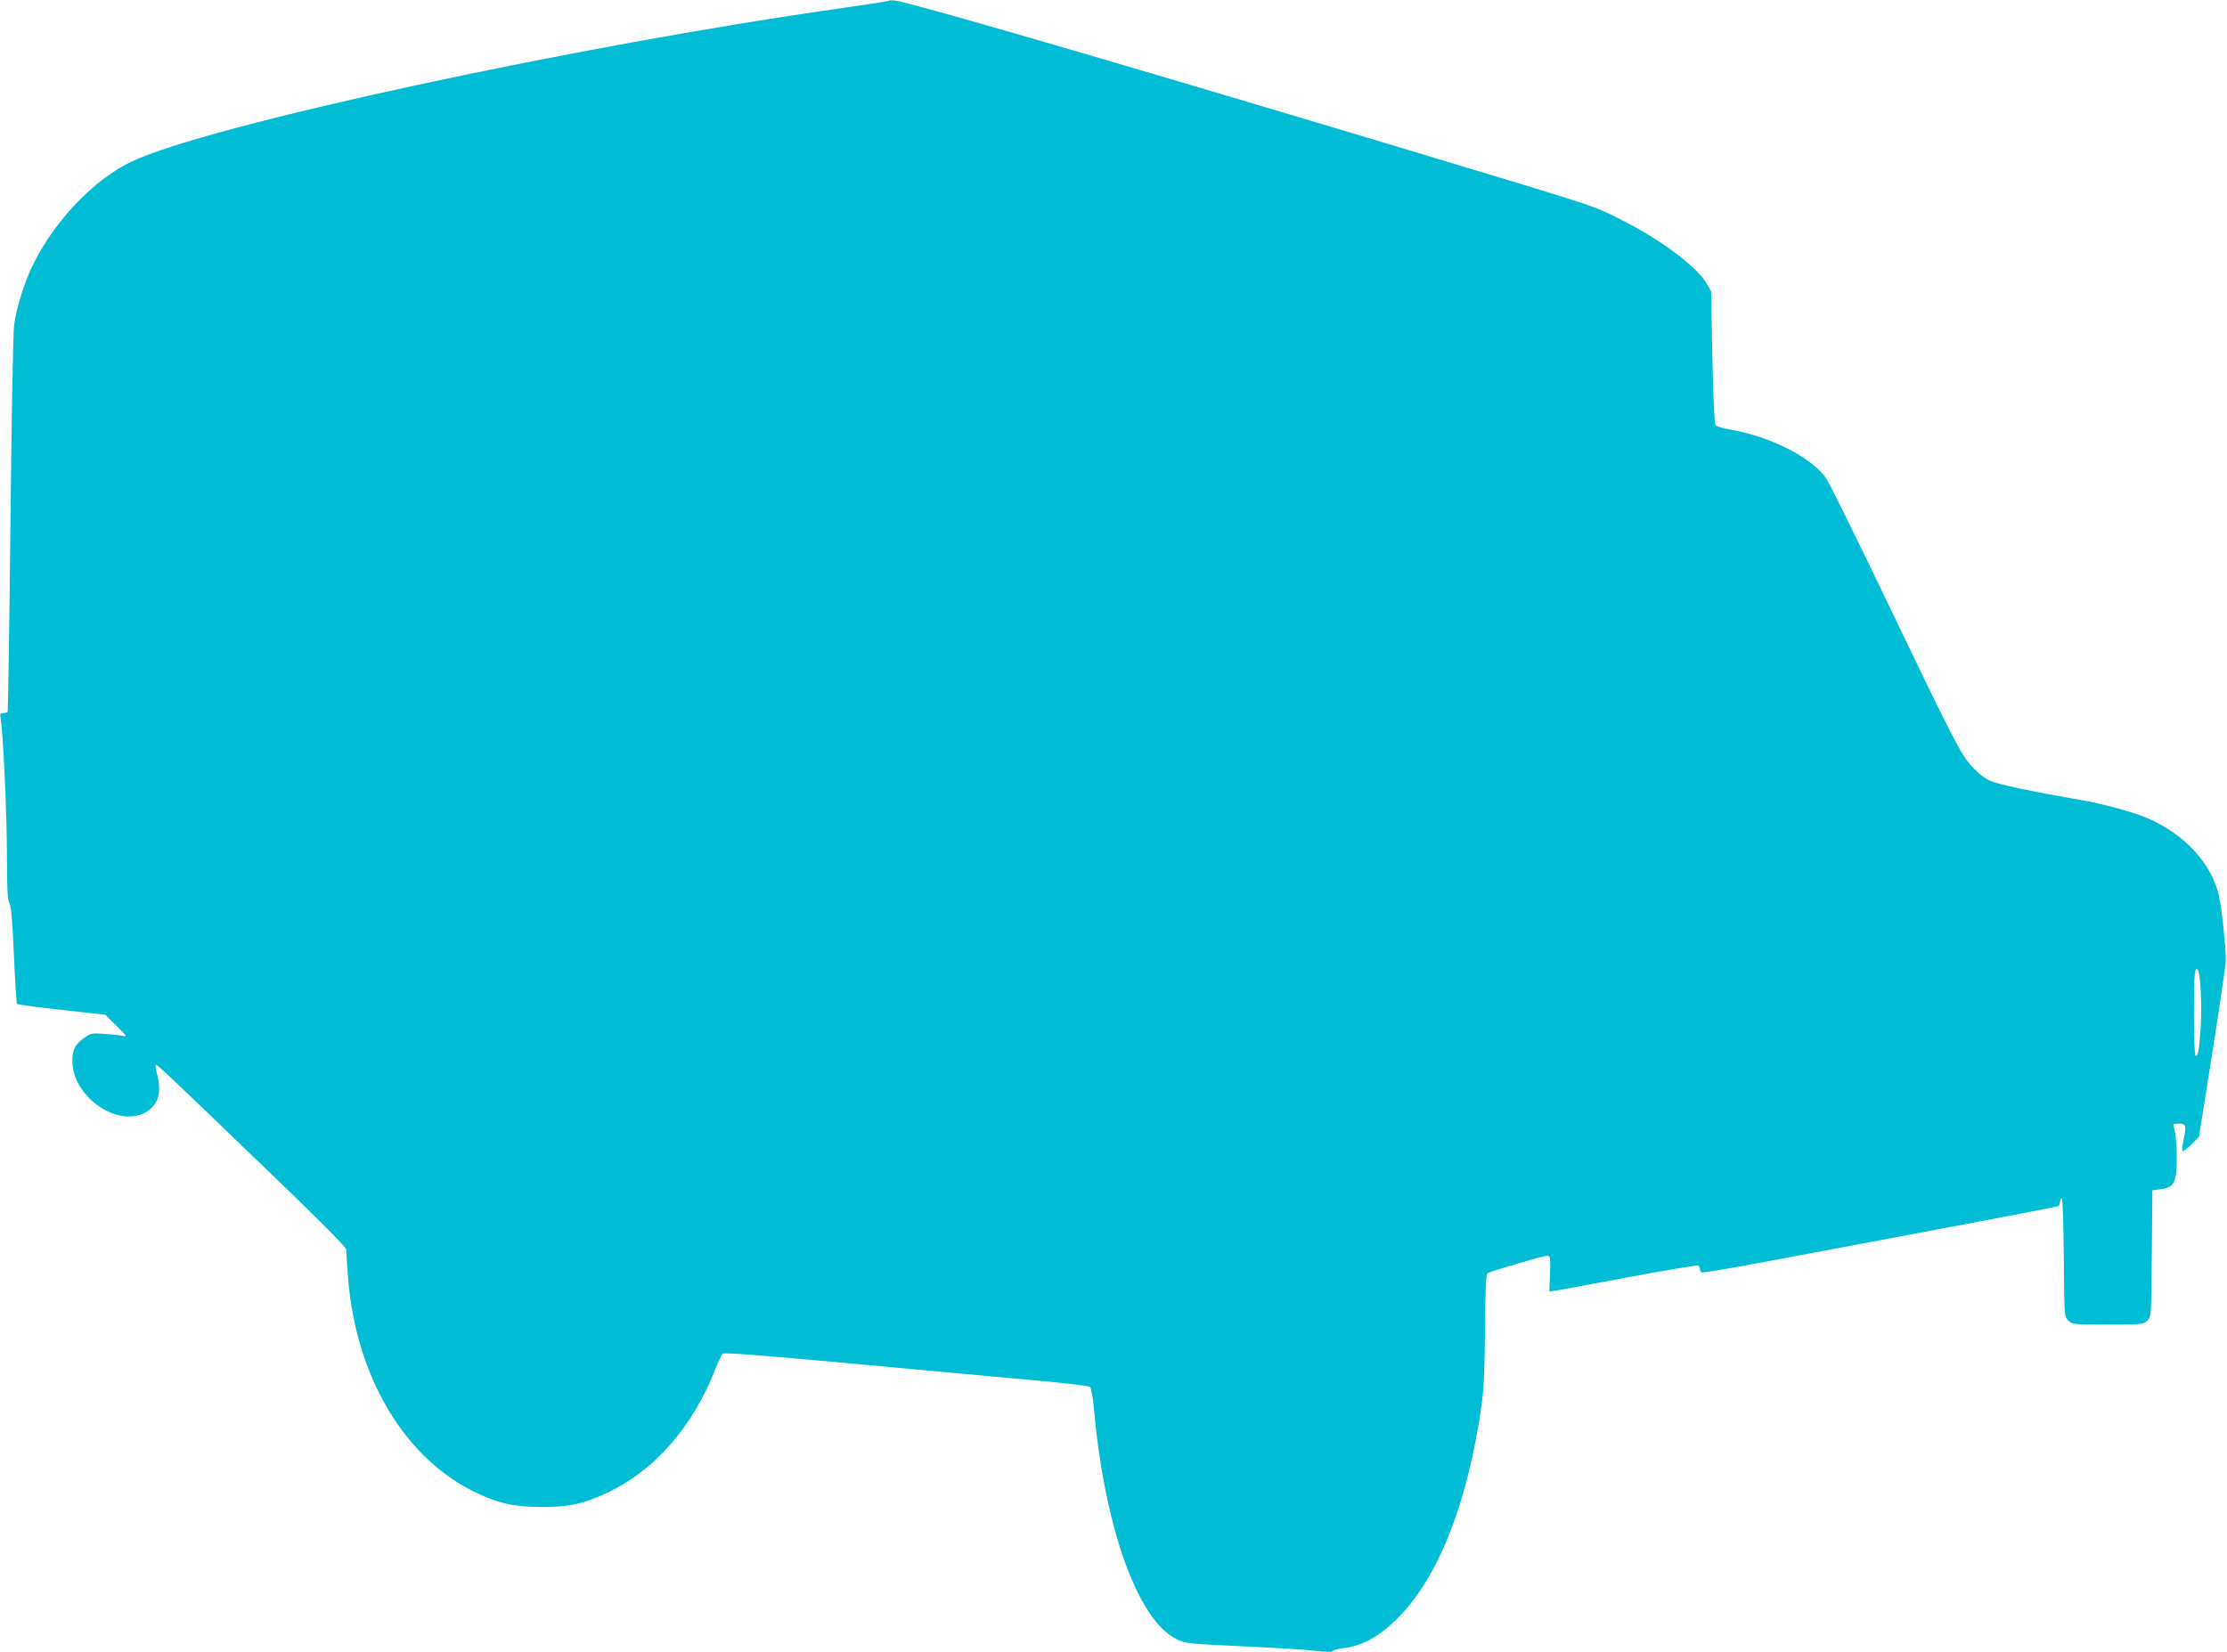
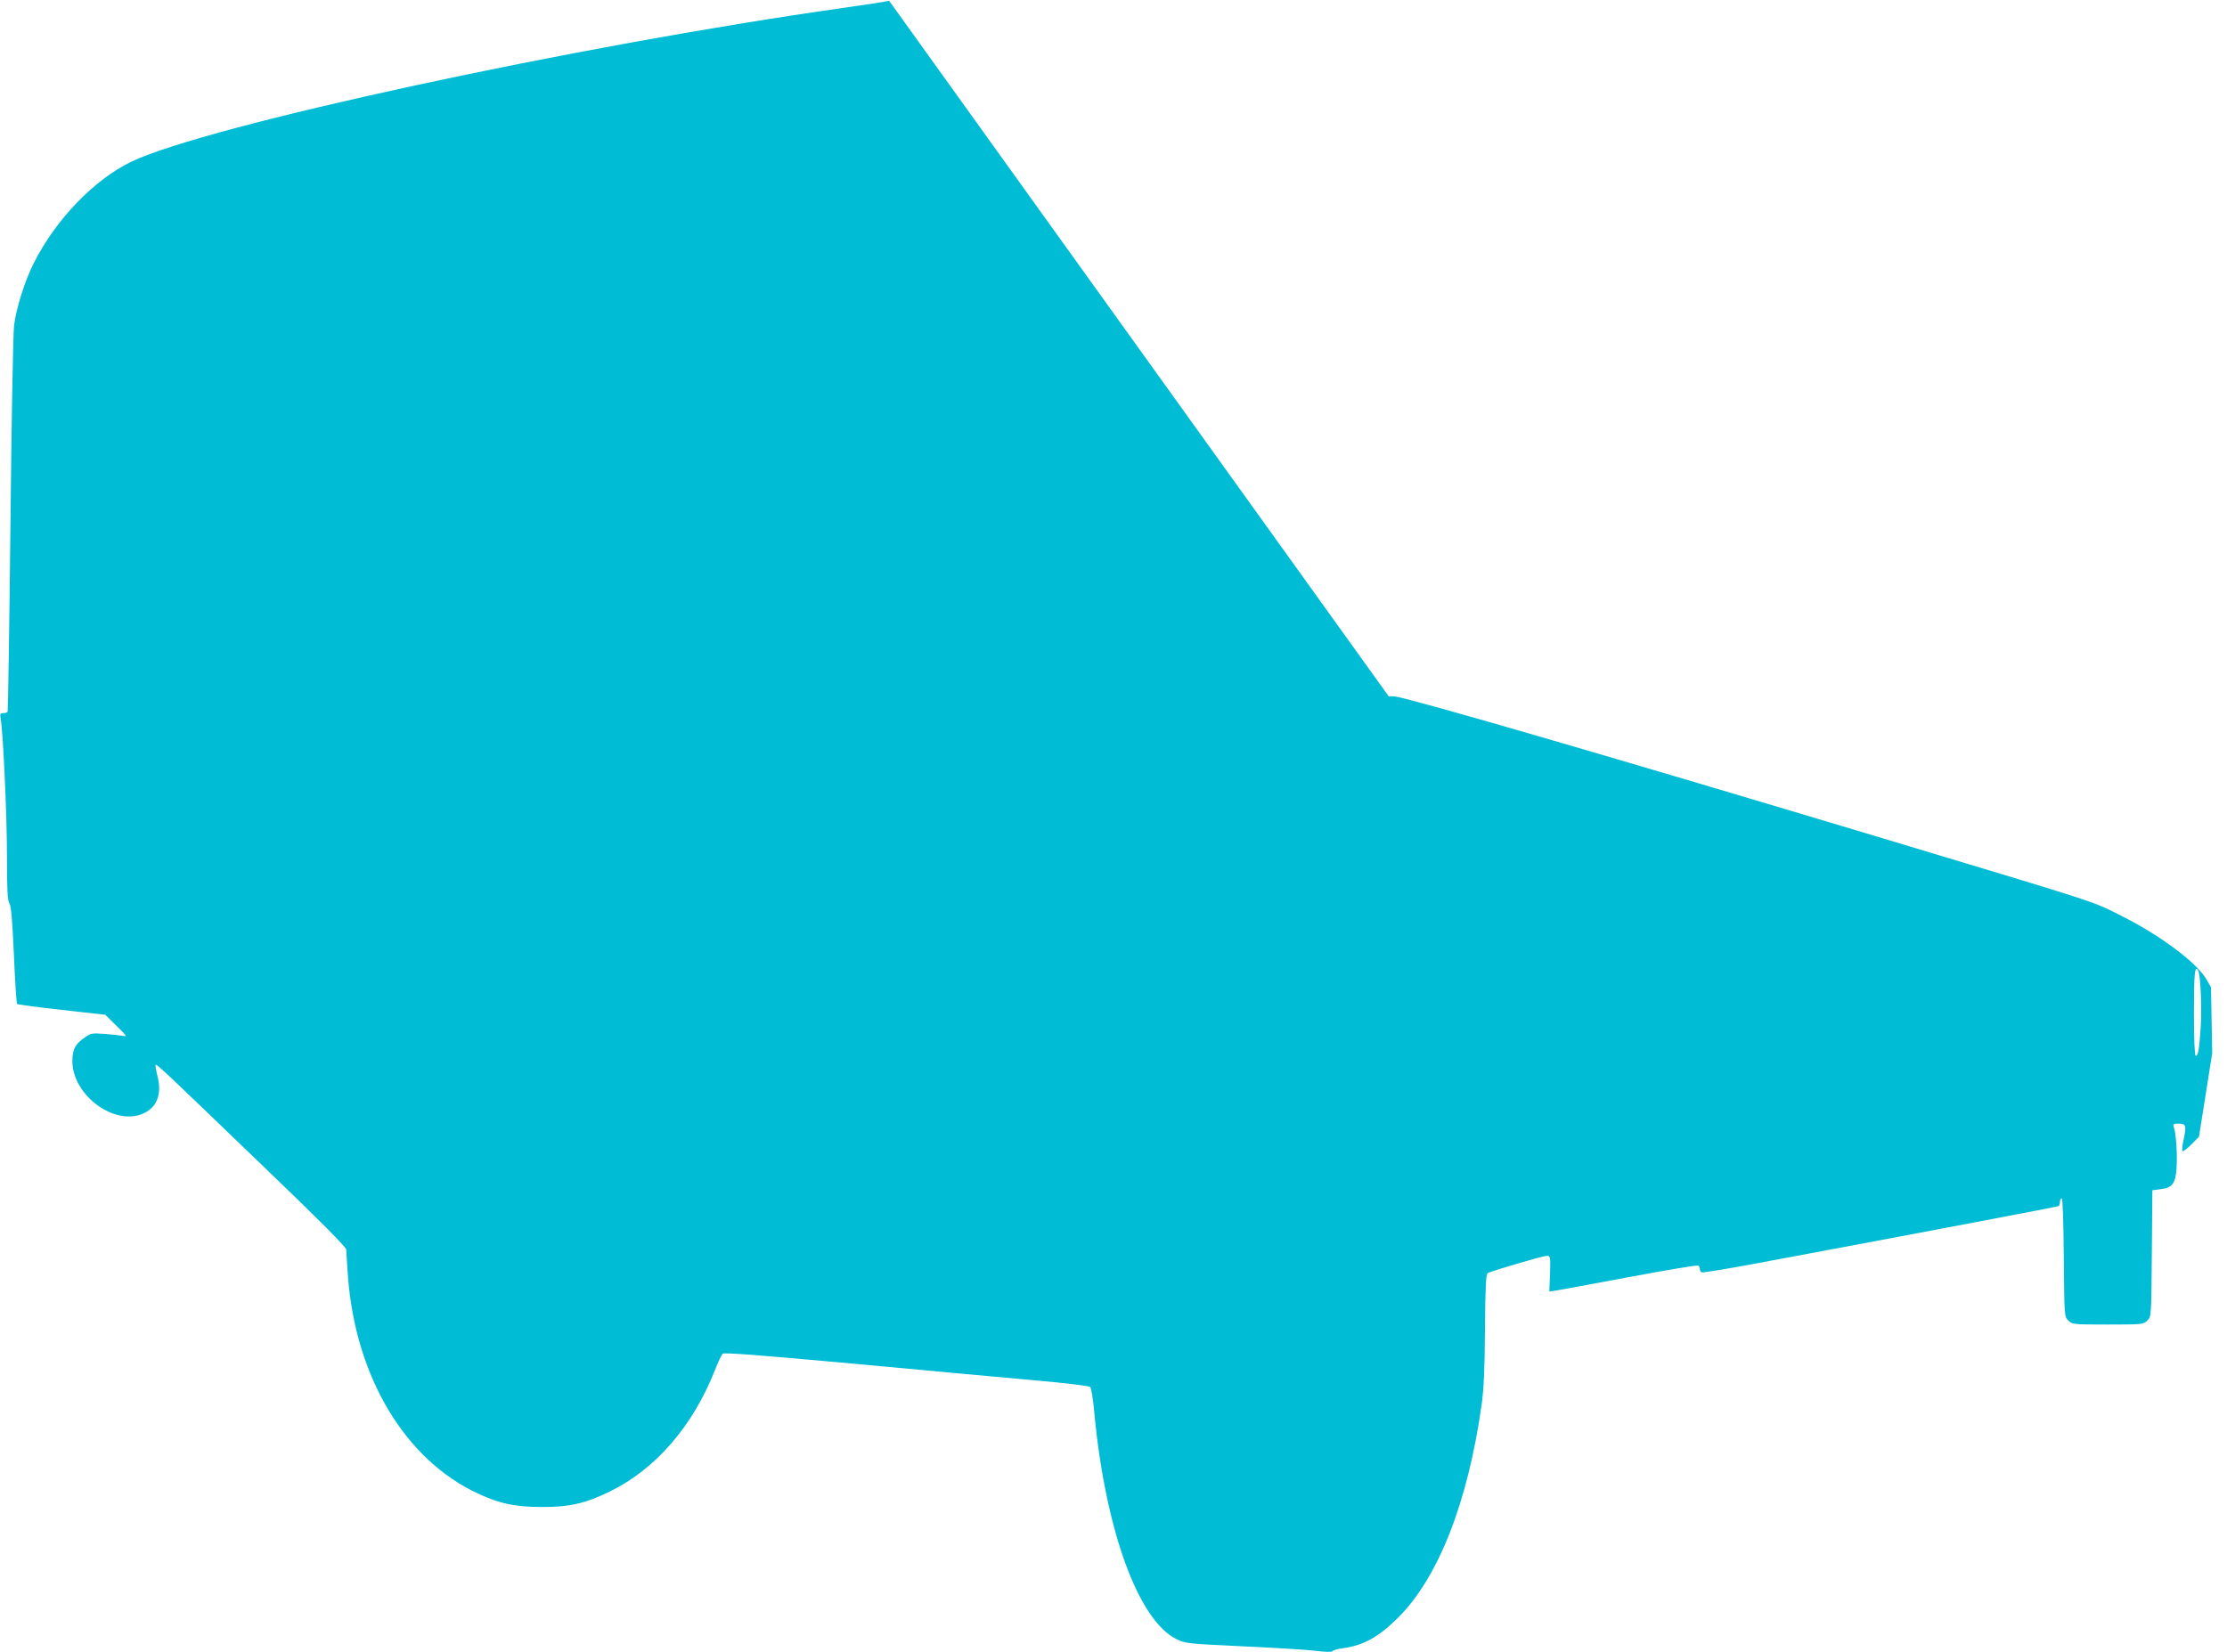
<svg xmlns="http://www.w3.org/2000/svg" version="1.0" width="1280pt" height="950pt" viewBox="0 0 1280 950" preserveAspectRatio="xMidYMid meet">
  <g transform="translate(0,950) scale(0.1,-0.1)" fill="#00bcd4" stroke="none">
-     <path d="M5110 9496 c-3 -3 -120 -21 -260 -41 -1537 -217 -3660 -676 -4096 -885 -213 -103 -434 -332 -560 -583 -51 -100 -101 -260 -113 -357 -6 -47 -15 -556 -21 -1150 -6 -585 -14 -1068 -16 -1072 -3 -4 -14 -8 -26 -8 -17 0 -19 -4 -14 -32 14 -79 36 -555 36 -786 0 -197 3 -258 14 -275 10 -16 17 -98 26 -297 6 -151 15 -278 18 -282 4 -3 120 -19 257 -34 l250 -28 65 -64 c60 -59 63 -63 35 -57 -16 3 -64 8 -105 11 -67 5 -78 4 -109 -18 -59 -40 -75 -70 -75 -140 1 -195 242 -373 407 -300 80 36 109 112 82 216 -8 32 -13 61 -11 64 7 6 50 -35 618 -582 328 -315 478 -466 478 -480 0 -12 5 -82 10 -156 44 -578 330 -1054 748 -1247 125 -58 209 -76 362 -77 161 -1 254 20 395 89 265 130 478 377 605 700 17 44 37 85 43 92 9 8 193 -6 752 -57 407 -38 877 -81 1045 -96 173 -15 310 -32 316 -38 6 -6 17 -69 23 -141 63 -678 253 -1202 474 -1309 50 -25 65 -26 382 -41 182 -8 370 -20 419 -26 56 -7 91 -8 95 -2 3 6 30 13 59 17 115 15 204 63 314 172 234 231 404 663 484 1229 12 88 18 204 19 434 2 252 6 315 16 322 26 13 317 99 339 99 21 0 22 -3 19 -102 l-4 -103 25 3 c14 2 204 37 423 78 219 41 403 72 408 68 5 -3 9 -11 9 -19 0 -8 4 -17 10 -20 5 -3 141 19 302 49 1054 197 1743 328 1750 332 4 3 8 14 8 25 0 10 4 19 10 19 6 0 10 -131 12 -340 3 -338 3 -340 26 -362 22 -22 28 -23 227 -23 199 0 205 1 227 23 23 23 23 23 26 386 l3 363 45 6 c69 7 88 32 94 120 5 76 -2 197 -15 234 -7 21 -4 23 29 23 41 0 44 -11 25 -100 -6 -28 -8 -54 -5 -58 4 -3 27 14 51 38 l44 45 76 480 c42 264 77 503 78 530 2 65 -21 281 -38 368 -39 189 -200 365 -419 456 -89 37 -257 82 -401 106 -253 44 -447 85 -494 105 -33 15 -70 43 -105 81 -65 70 -98 133 -511 994 -164 341 -311 639 -327 662 -83 122 -317 242 -556 284 -40 7 -77 18 -82 24 -6 7 -13 167 -18 391 l-7 379 -27 47 c-57 96 -264 251 -483 361 -177 89 -93 62 -1335 436 -1584 476 -2731 810 -2845 828 -17 2 -32 2 -35 -1z m7524 -5575 c14 -21 22 -217 15 -327 -9 -132 -15 -164 -29 -164 -6 0 -10 93 -10 250 0 228 5 273 24 241z" />
+     <path d="M5110 9496 c-3 -3 -120 -21 -260 -41 -1537 -217 -3660 -676 -4096 -885 -213 -103 -434 -332 -560 -583 -51 -100 -101 -260 -113 -357 -6 -47 -15 -556 -21 -1150 -6 -585 -14 -1068 -16 -1072 -3 -4 -14 -8 -26 -8 -17 0 -19 -4 -14 -32 14 -79 36 -555 36 -786 0 -197 3 -258 14 -275 10 -16 17 -98 26 -297 6 -151 15 -278 18 -282 4 -3 120 -19 257 -34 l250 -28 65 -64 c60 -59 63 -63 35 -57 -16 3 -64 8 -105 11 -67 5 -78 4 -109 -18 -59 -40 -75 -70 -75 -140 1 -195 242 -373 407 -300 80 36 109 112 82 216 -8 32 -13 61 -11 64 7 6 50 -35 618 -582 328 -315 478 -466 478 -480 0 -12 5 -82 10 -156 44 -578 330 -1054 748 -1247 125 -58 209 -76 362 -77 161 -1 254 20 395 89 265 130 478 377 605 700 17 44 37 85 43 92 9 8 193 -6 752 -57 407 -38 877 -81 1045 -96 173 -15 310 -32 316 -38 6 -6 17 -69 23 -141 63 -678 253 -1202 474 -1309 50 -25 65 -26 382 -41 182 -8 370 -20 419 -26 56 -7 91 -8 95 -2 3 6 30 13 59 17 115 15 204 63 314 172 234 231 404 663 484 1229 12 88 18 204 19 434 2 252 6 315 16 322 26 13 317 99 339 99 21 0 22 -3 19 -102 l-4 -103 25 3 c14 2 204 37 423 78 219 41 403 72 408 68 5 -3 9 -11 9 -19 0 -8 4 -17 10 -20 5 -3 141 19 302 49 1054 197 1743 328 1750 332 4 3 8 14 8 25 0 10 4 19 10 19 6 0 10 -131 12 -340 3 -338 3 -340 26 -362 22 -22 28 -23 227 -23 199 0 205 1 227 23 23 23 23 23 26 386 l3 363 45 6 c69 7 88 32 94 120 5 76 -2 197 -15 234 -7 21 -4 23 29 23 41 0 44 -11 25 -100 -6 -28 -8 -54 -5 -58 4 -3 27 14 51 38 l44 45 76 480 l-7 379 -27 47 c-57 96 -264 251 -483 361 -177 89 -93 62 -1335 436 -1584 476 -2731 810 -2845 828 -17 2 -32 2 -35 -1z m7524 -5575 c14 -21 22 -217 15 -327 -9 -132 -15 -164 -29 -164 -6 0 -10 93 -10 250 0 228 5 273 24 241z" />
  </g>
</svg>